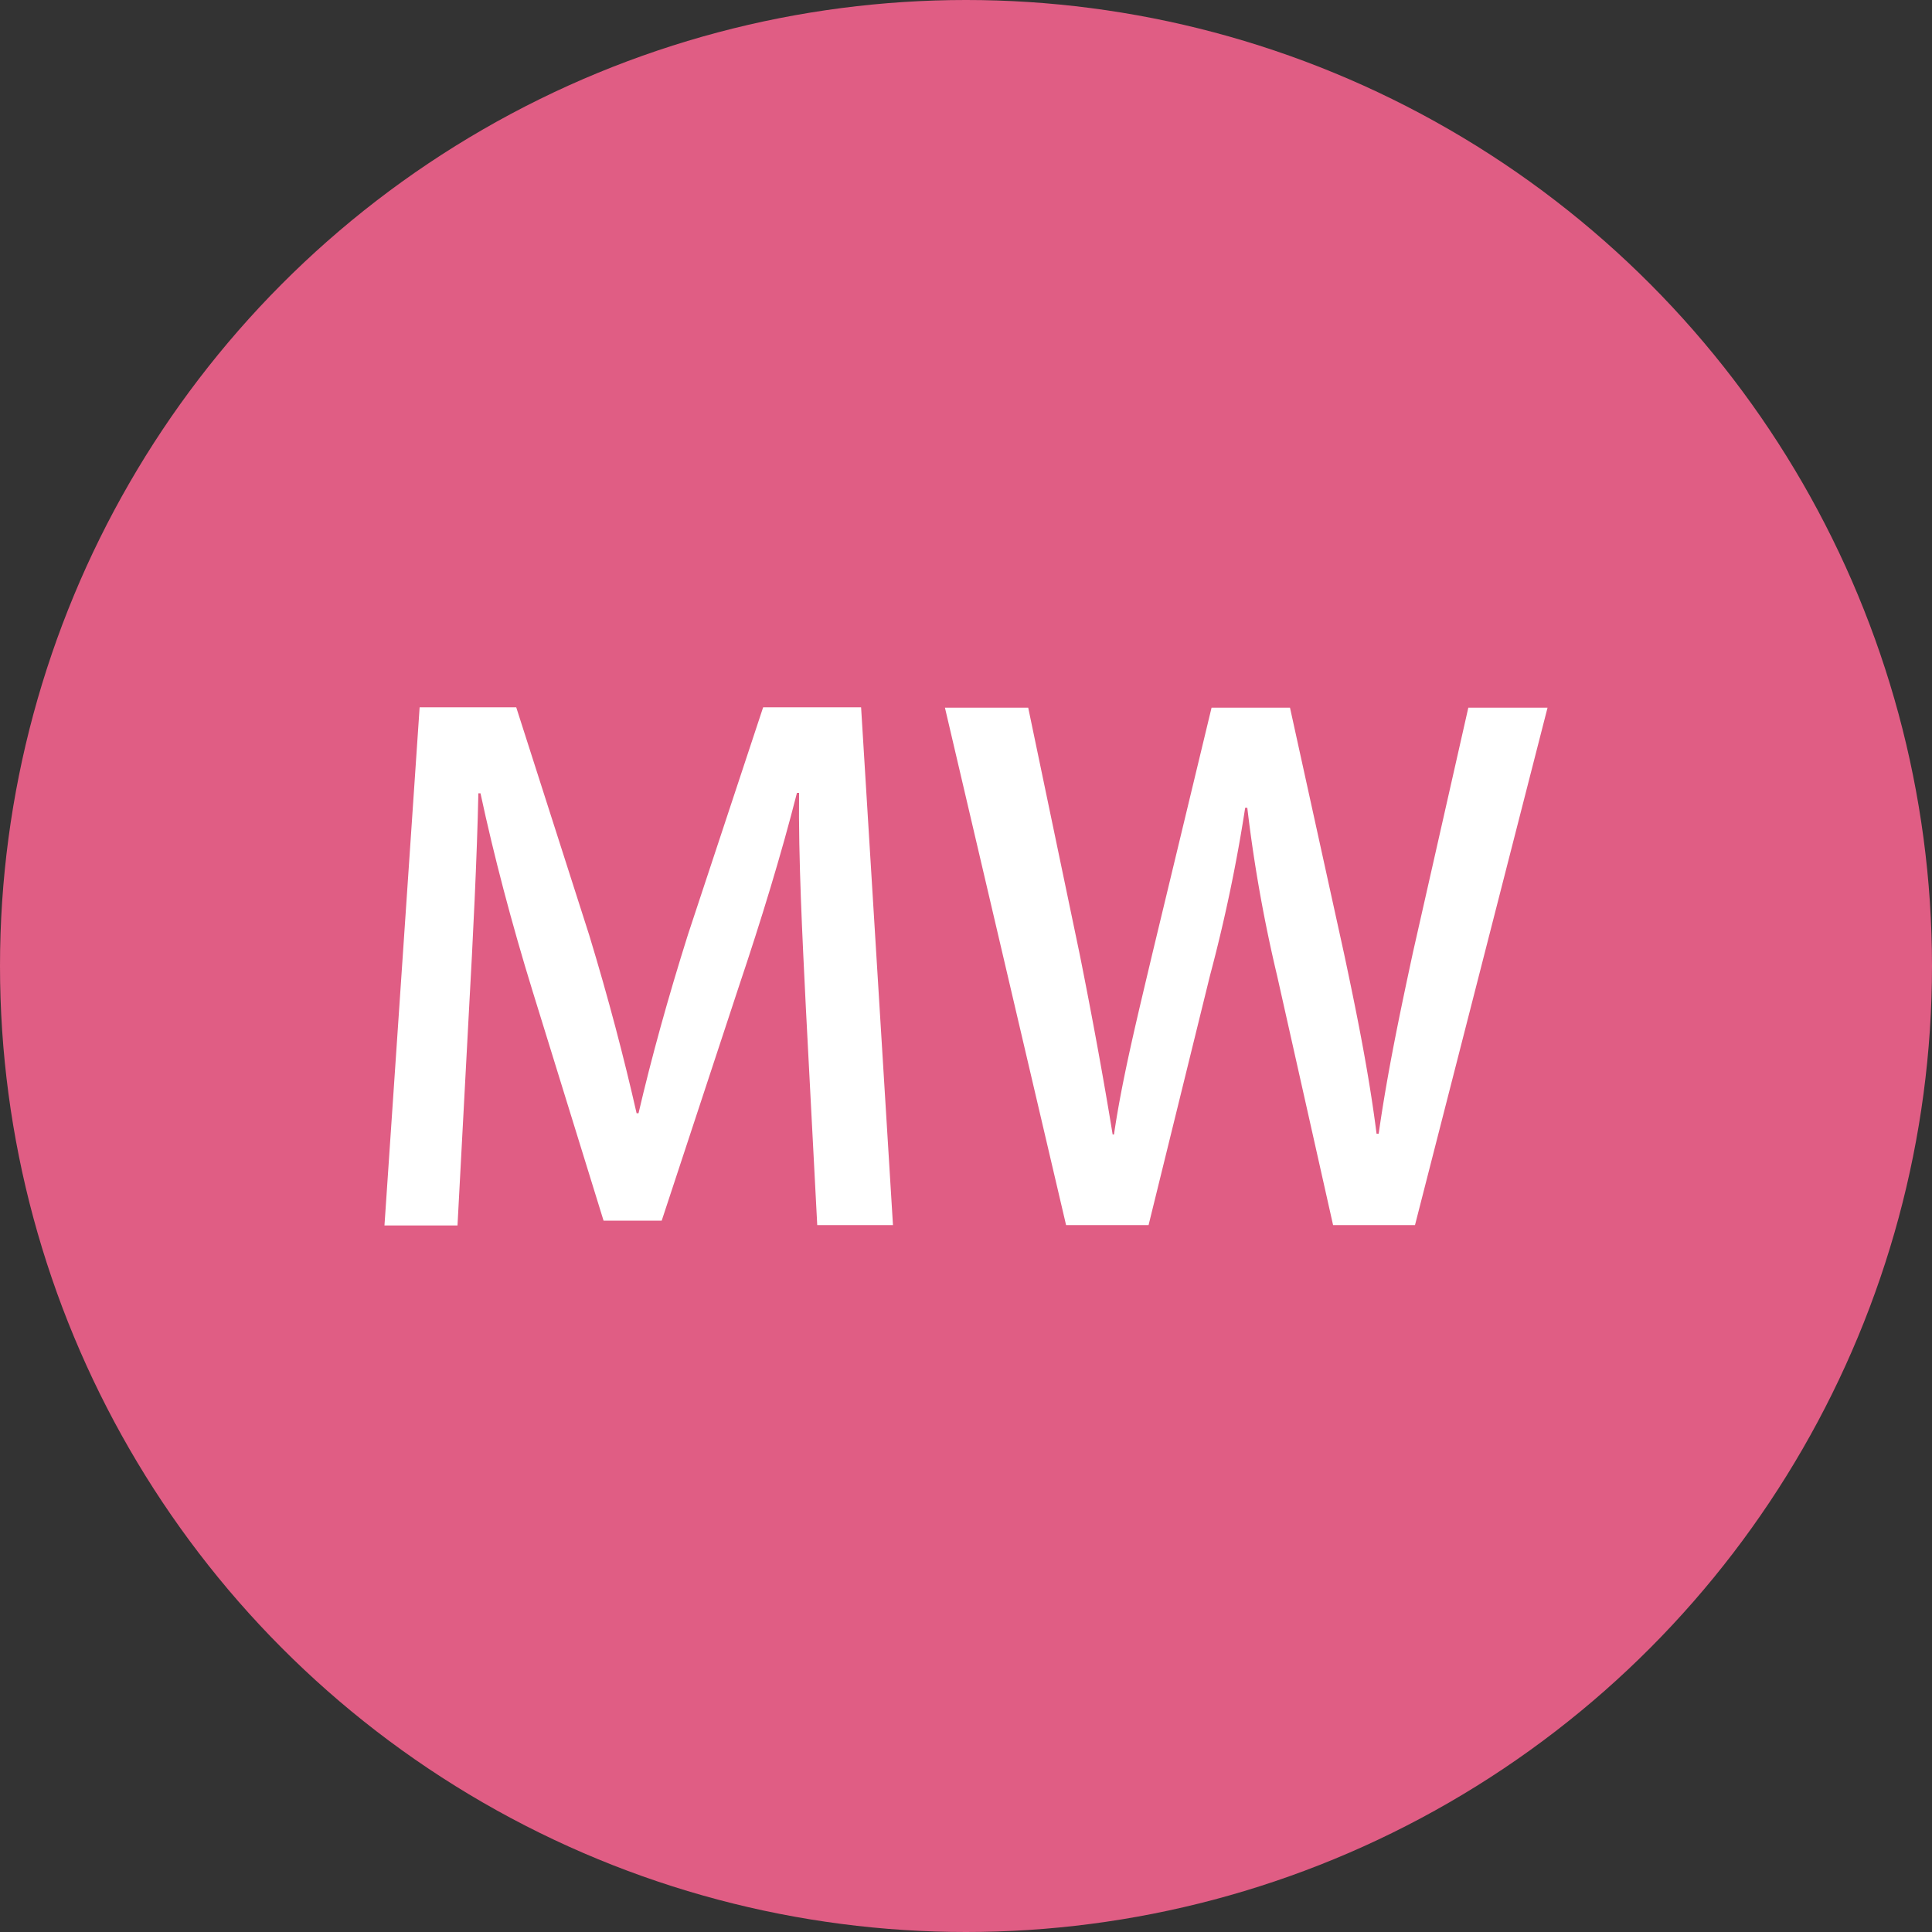
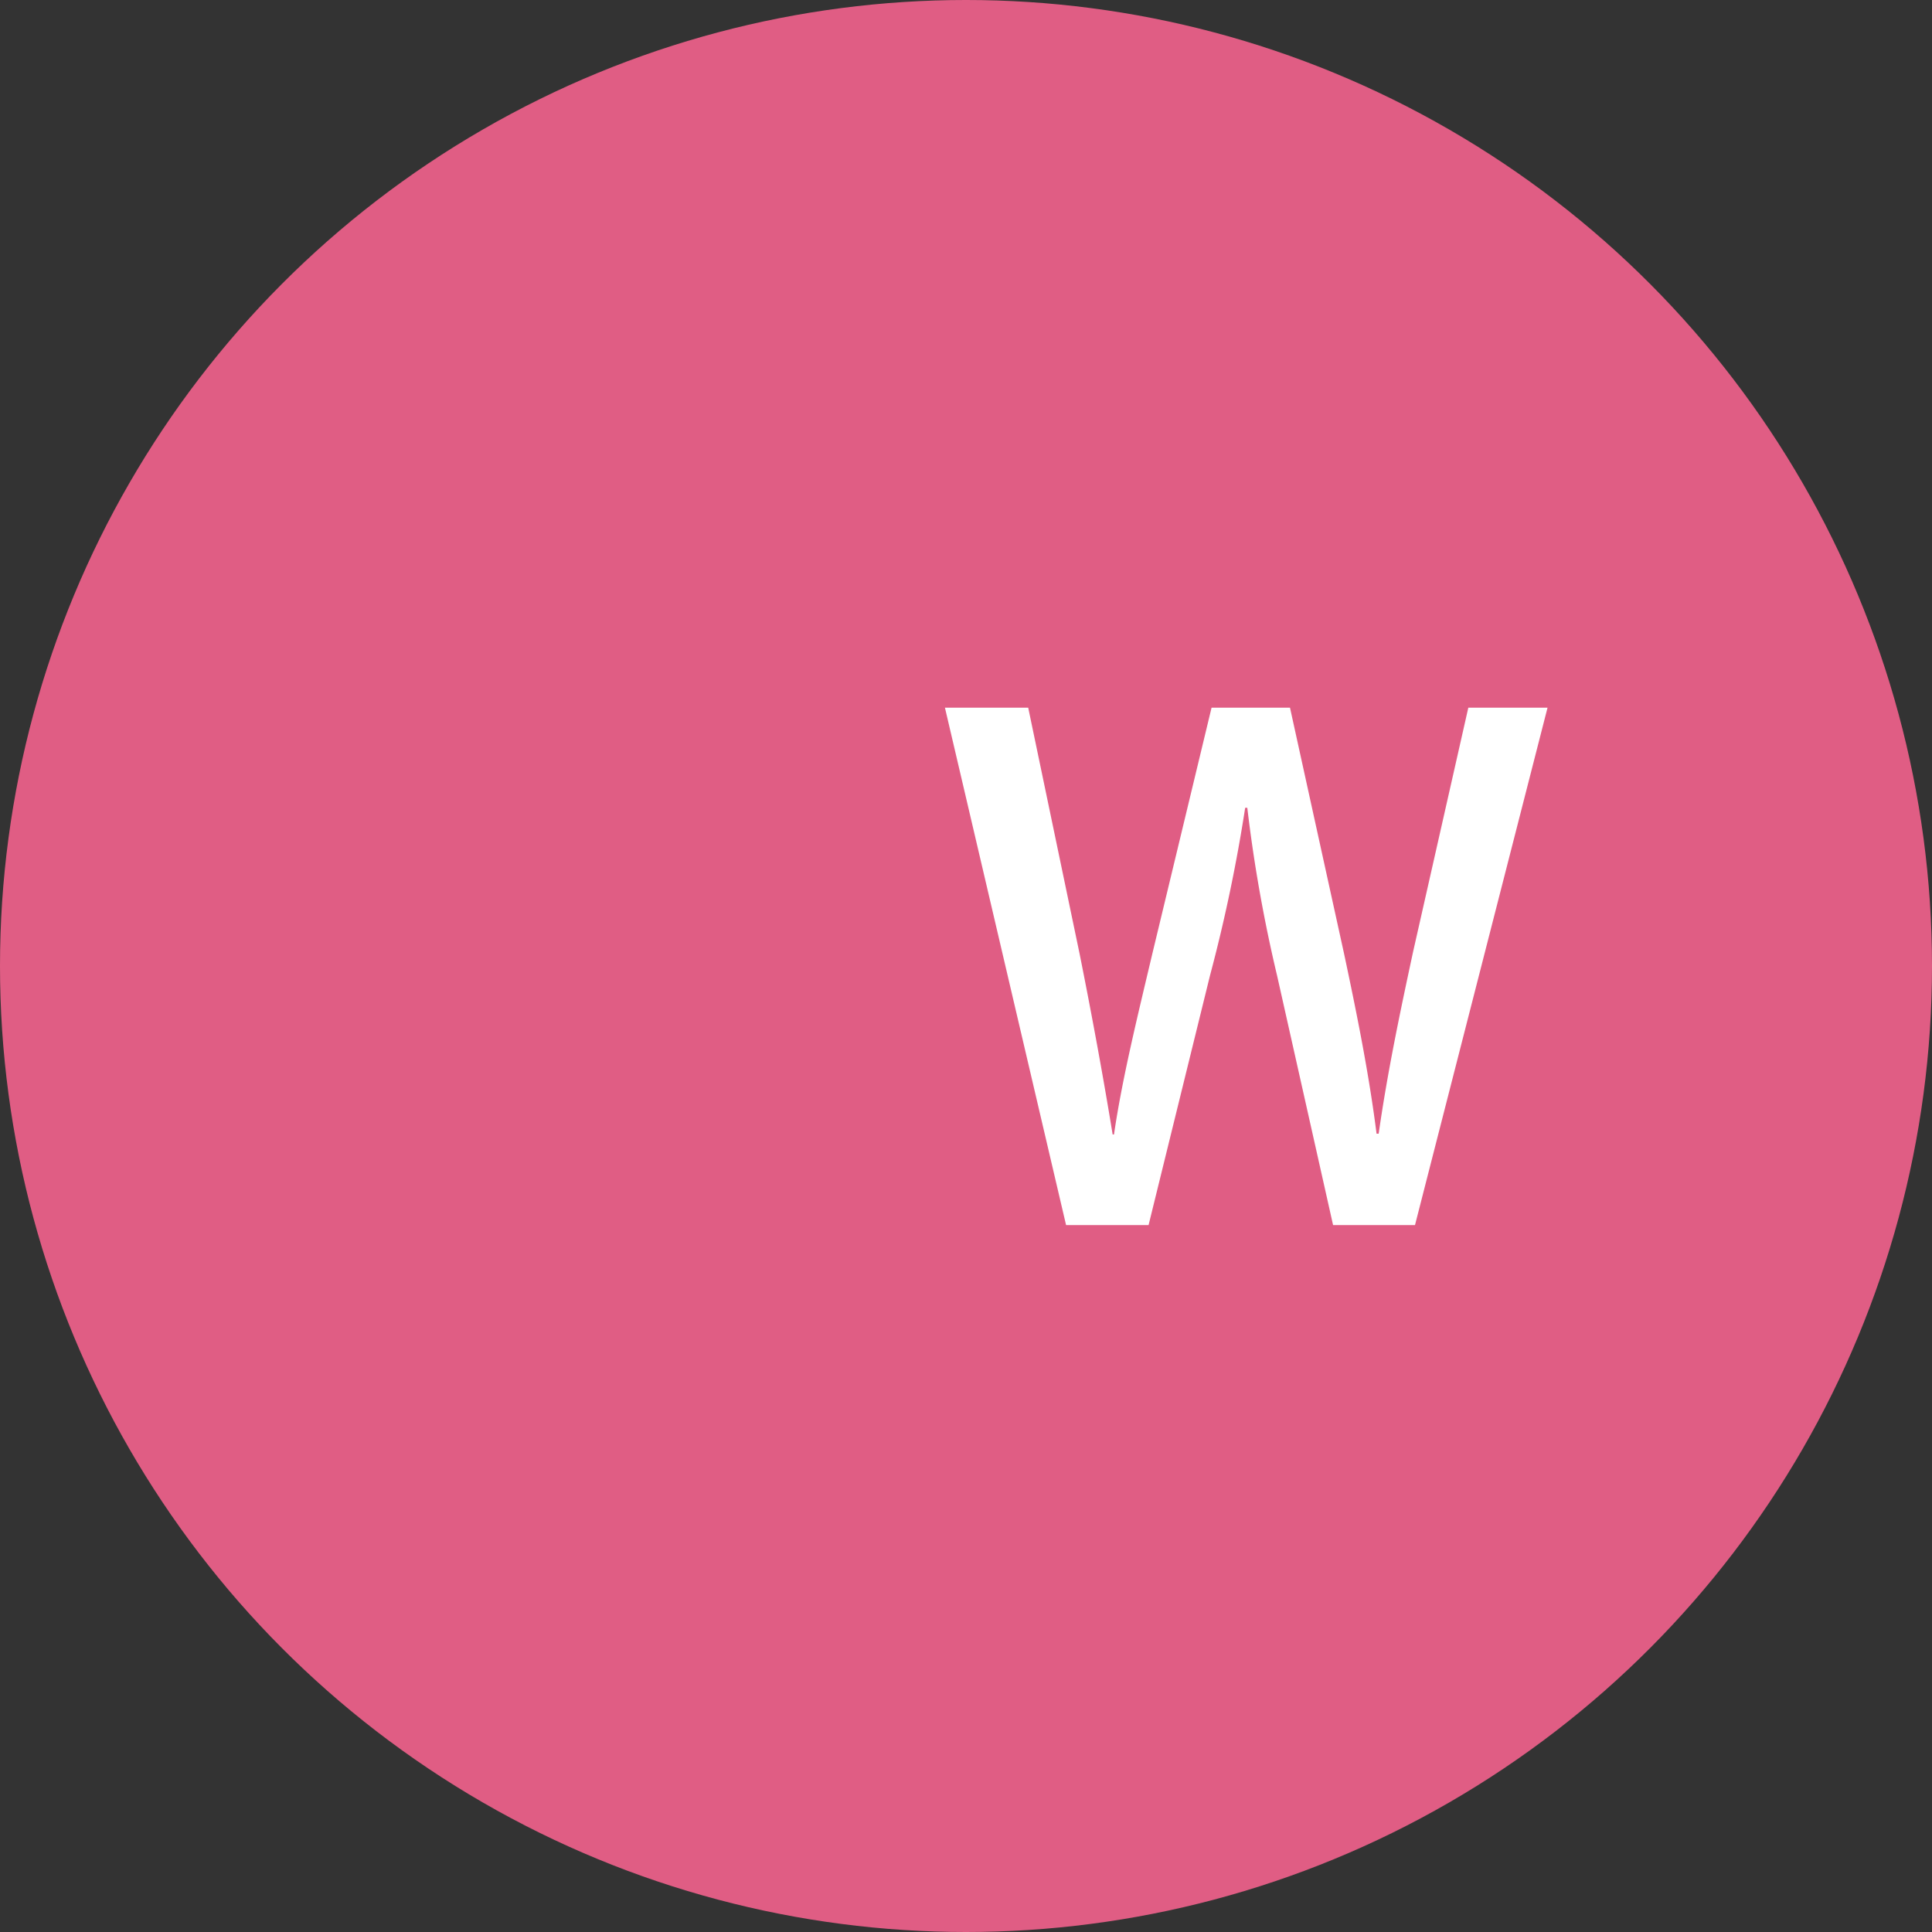
<svg xmlns="http://www.w3.org/2000/svg" id="レイヤー_1" data-name="レイヤー 1" width="100" height="100" viewBox="0 0 100 100">
  <rect x="0" y="0" width="100" height="100" fill="#333333" stroke="none" />
  <circle cx="50" cy="50" r="50" fill="#e05d84" />
-   <path d="M46.22,63.41H42.3l-.59-11.27c-.18-3.64-.39-7.78-.35-11.1h-.11c-.8,3.15-1.85,6.58-3,10l-4,12.14H31.24l-3.68-11.9c-1.08-3.5-2-7-2.69-10.22h-.11c-.07,3.32-.28,7.56-.49,11.31l-.59,11.06H19.9l1.82-26.82h5l3.78,11.8c1,3.29,1.78,6.27,2.45,9.21h.1c.67-2.87,1.51-5.92,2.56-9.25l3.89-11.76h5.07Z" fill="#fff" />
  <path d="M80.1,36.63,73.24,63.41H69L66.1,50.49a75.74,75.74,0,0,1-1.54-8.68h-.11a82.4,82.4,0,0,1-1.82,8.68L59.45,63.41H55.18L48.91,36.63h4.31l2.66,12.74c.66,3.29,1.26,6.58,1.71,9.35h.07c.42-2.87,1.19-6,2-9.42l3.05-12.67h4.06l2.8,12.74c.67,3.15,1.29,6.23,1.68,9.31h.11c.45-3.15,1.08-6.16,1.78-9.41L76,36.63Z" fill="#fff" />
</svg>